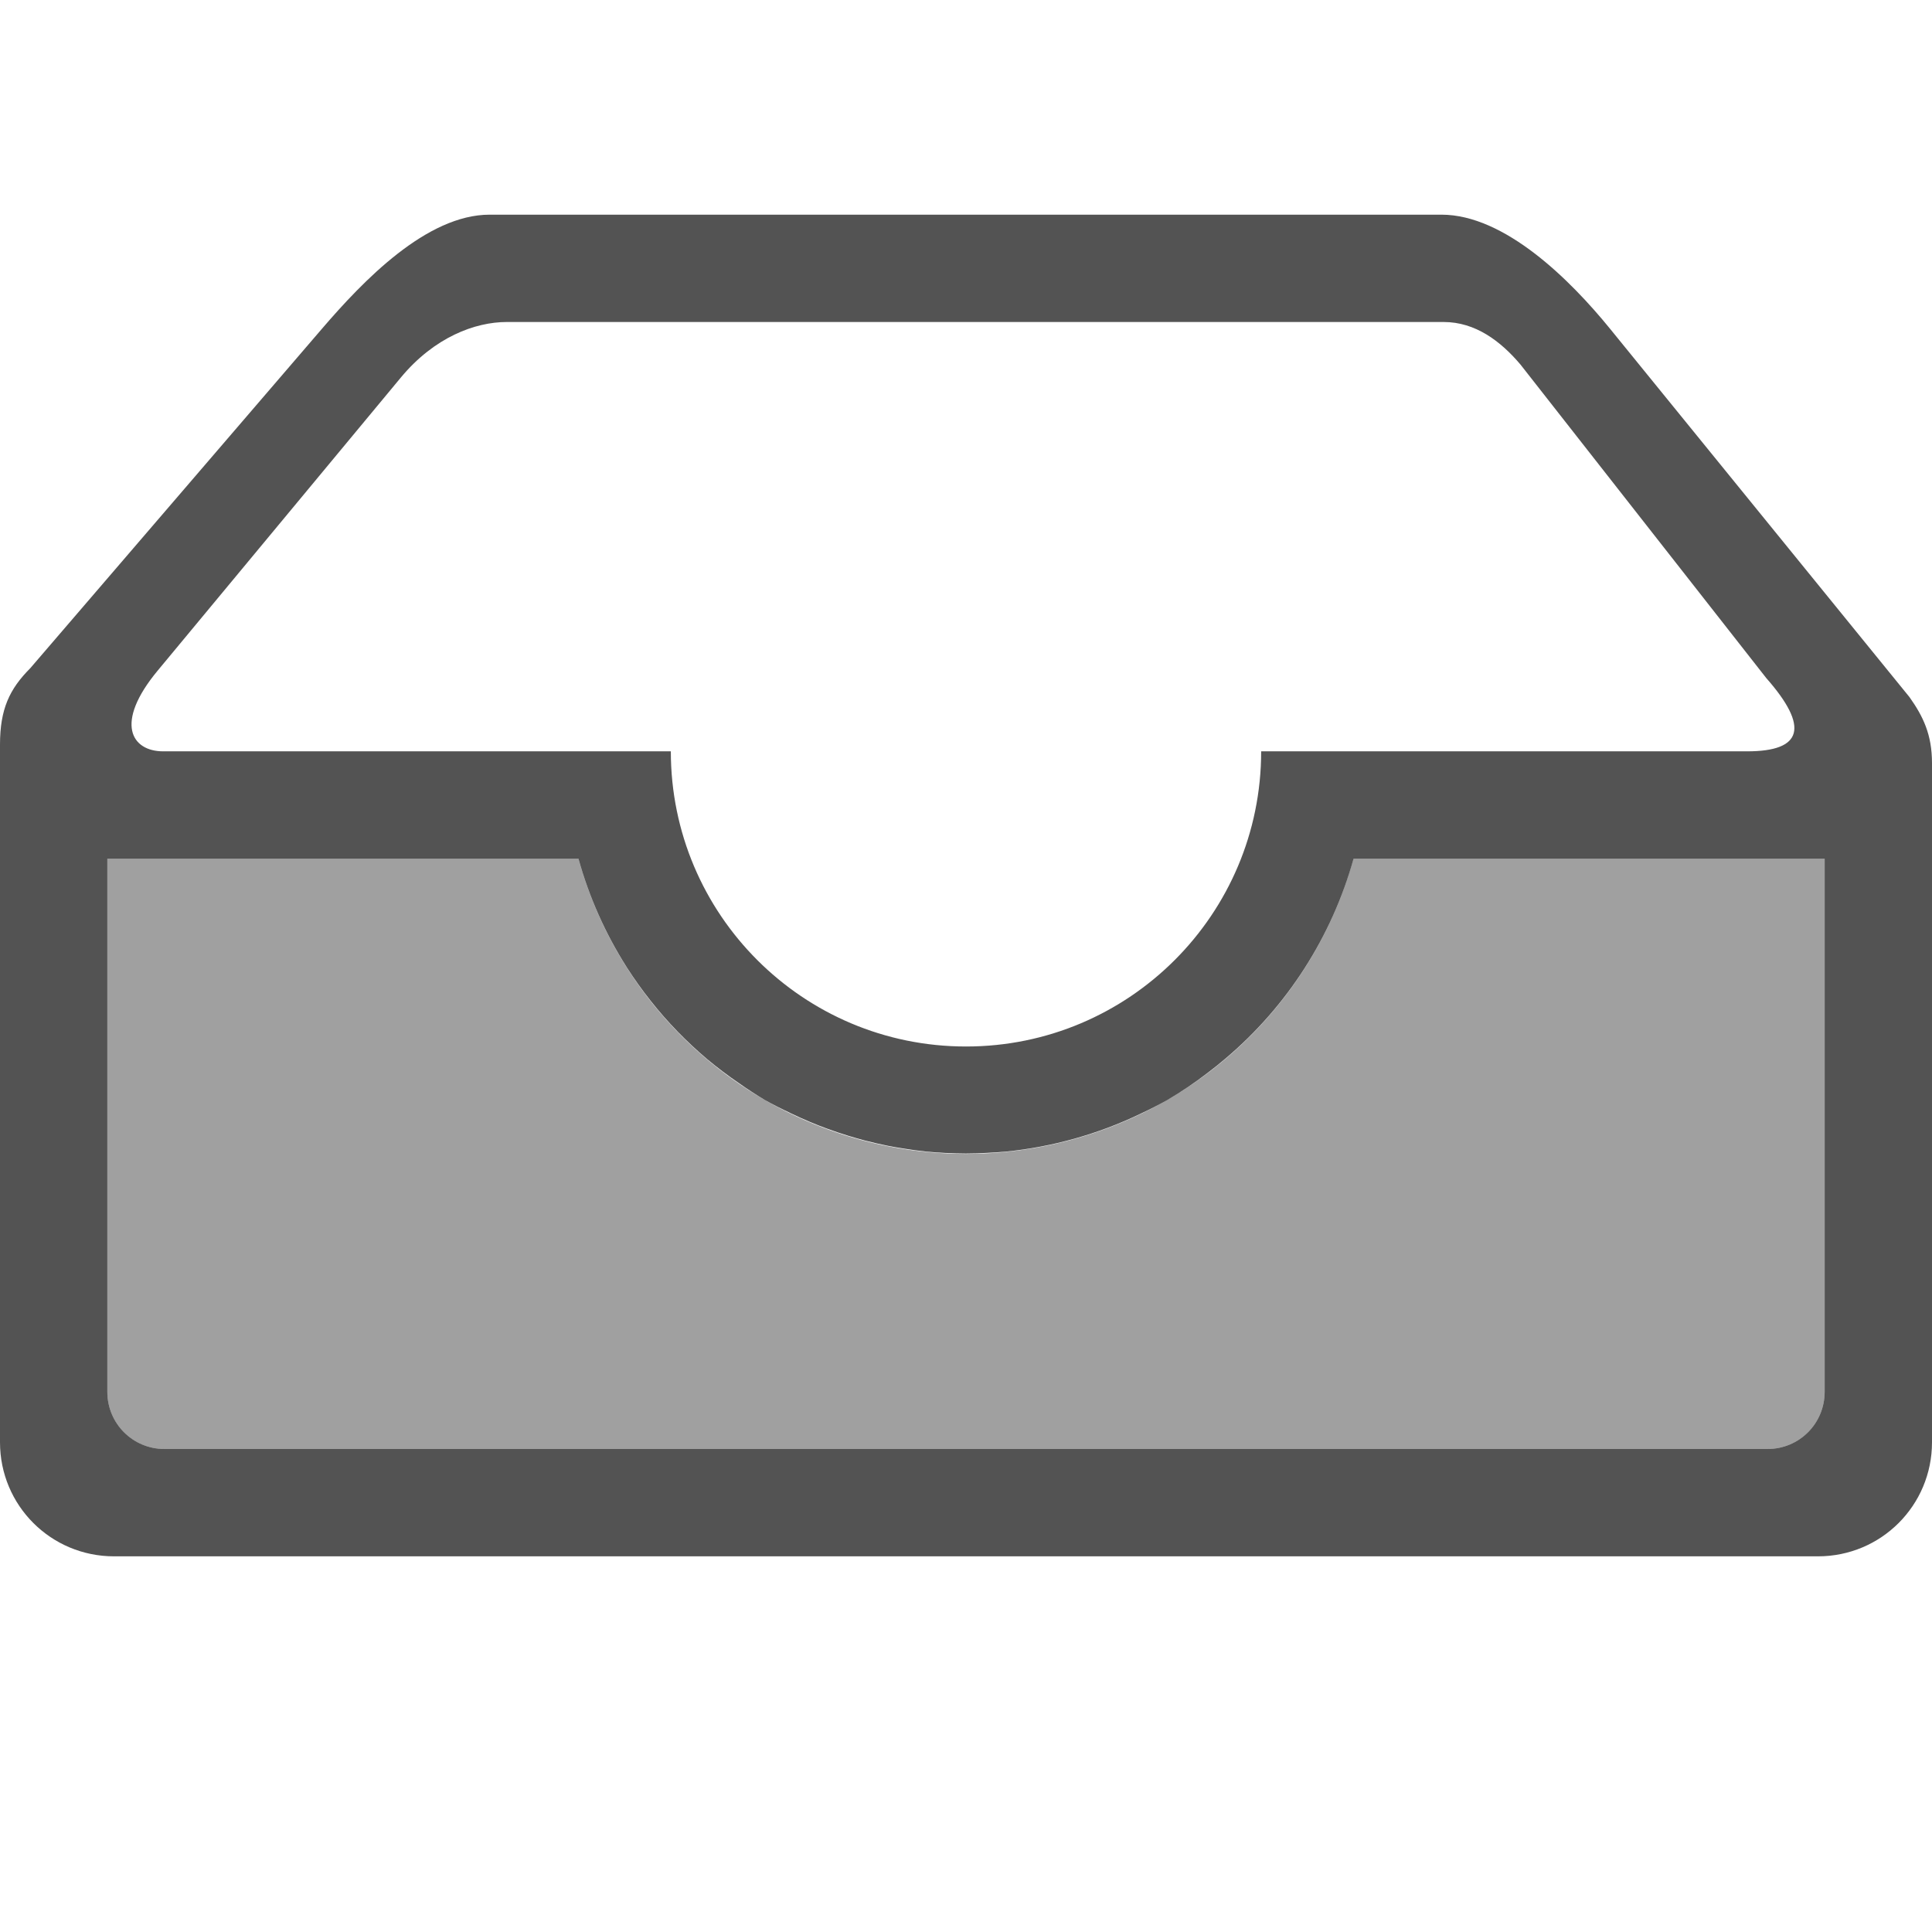
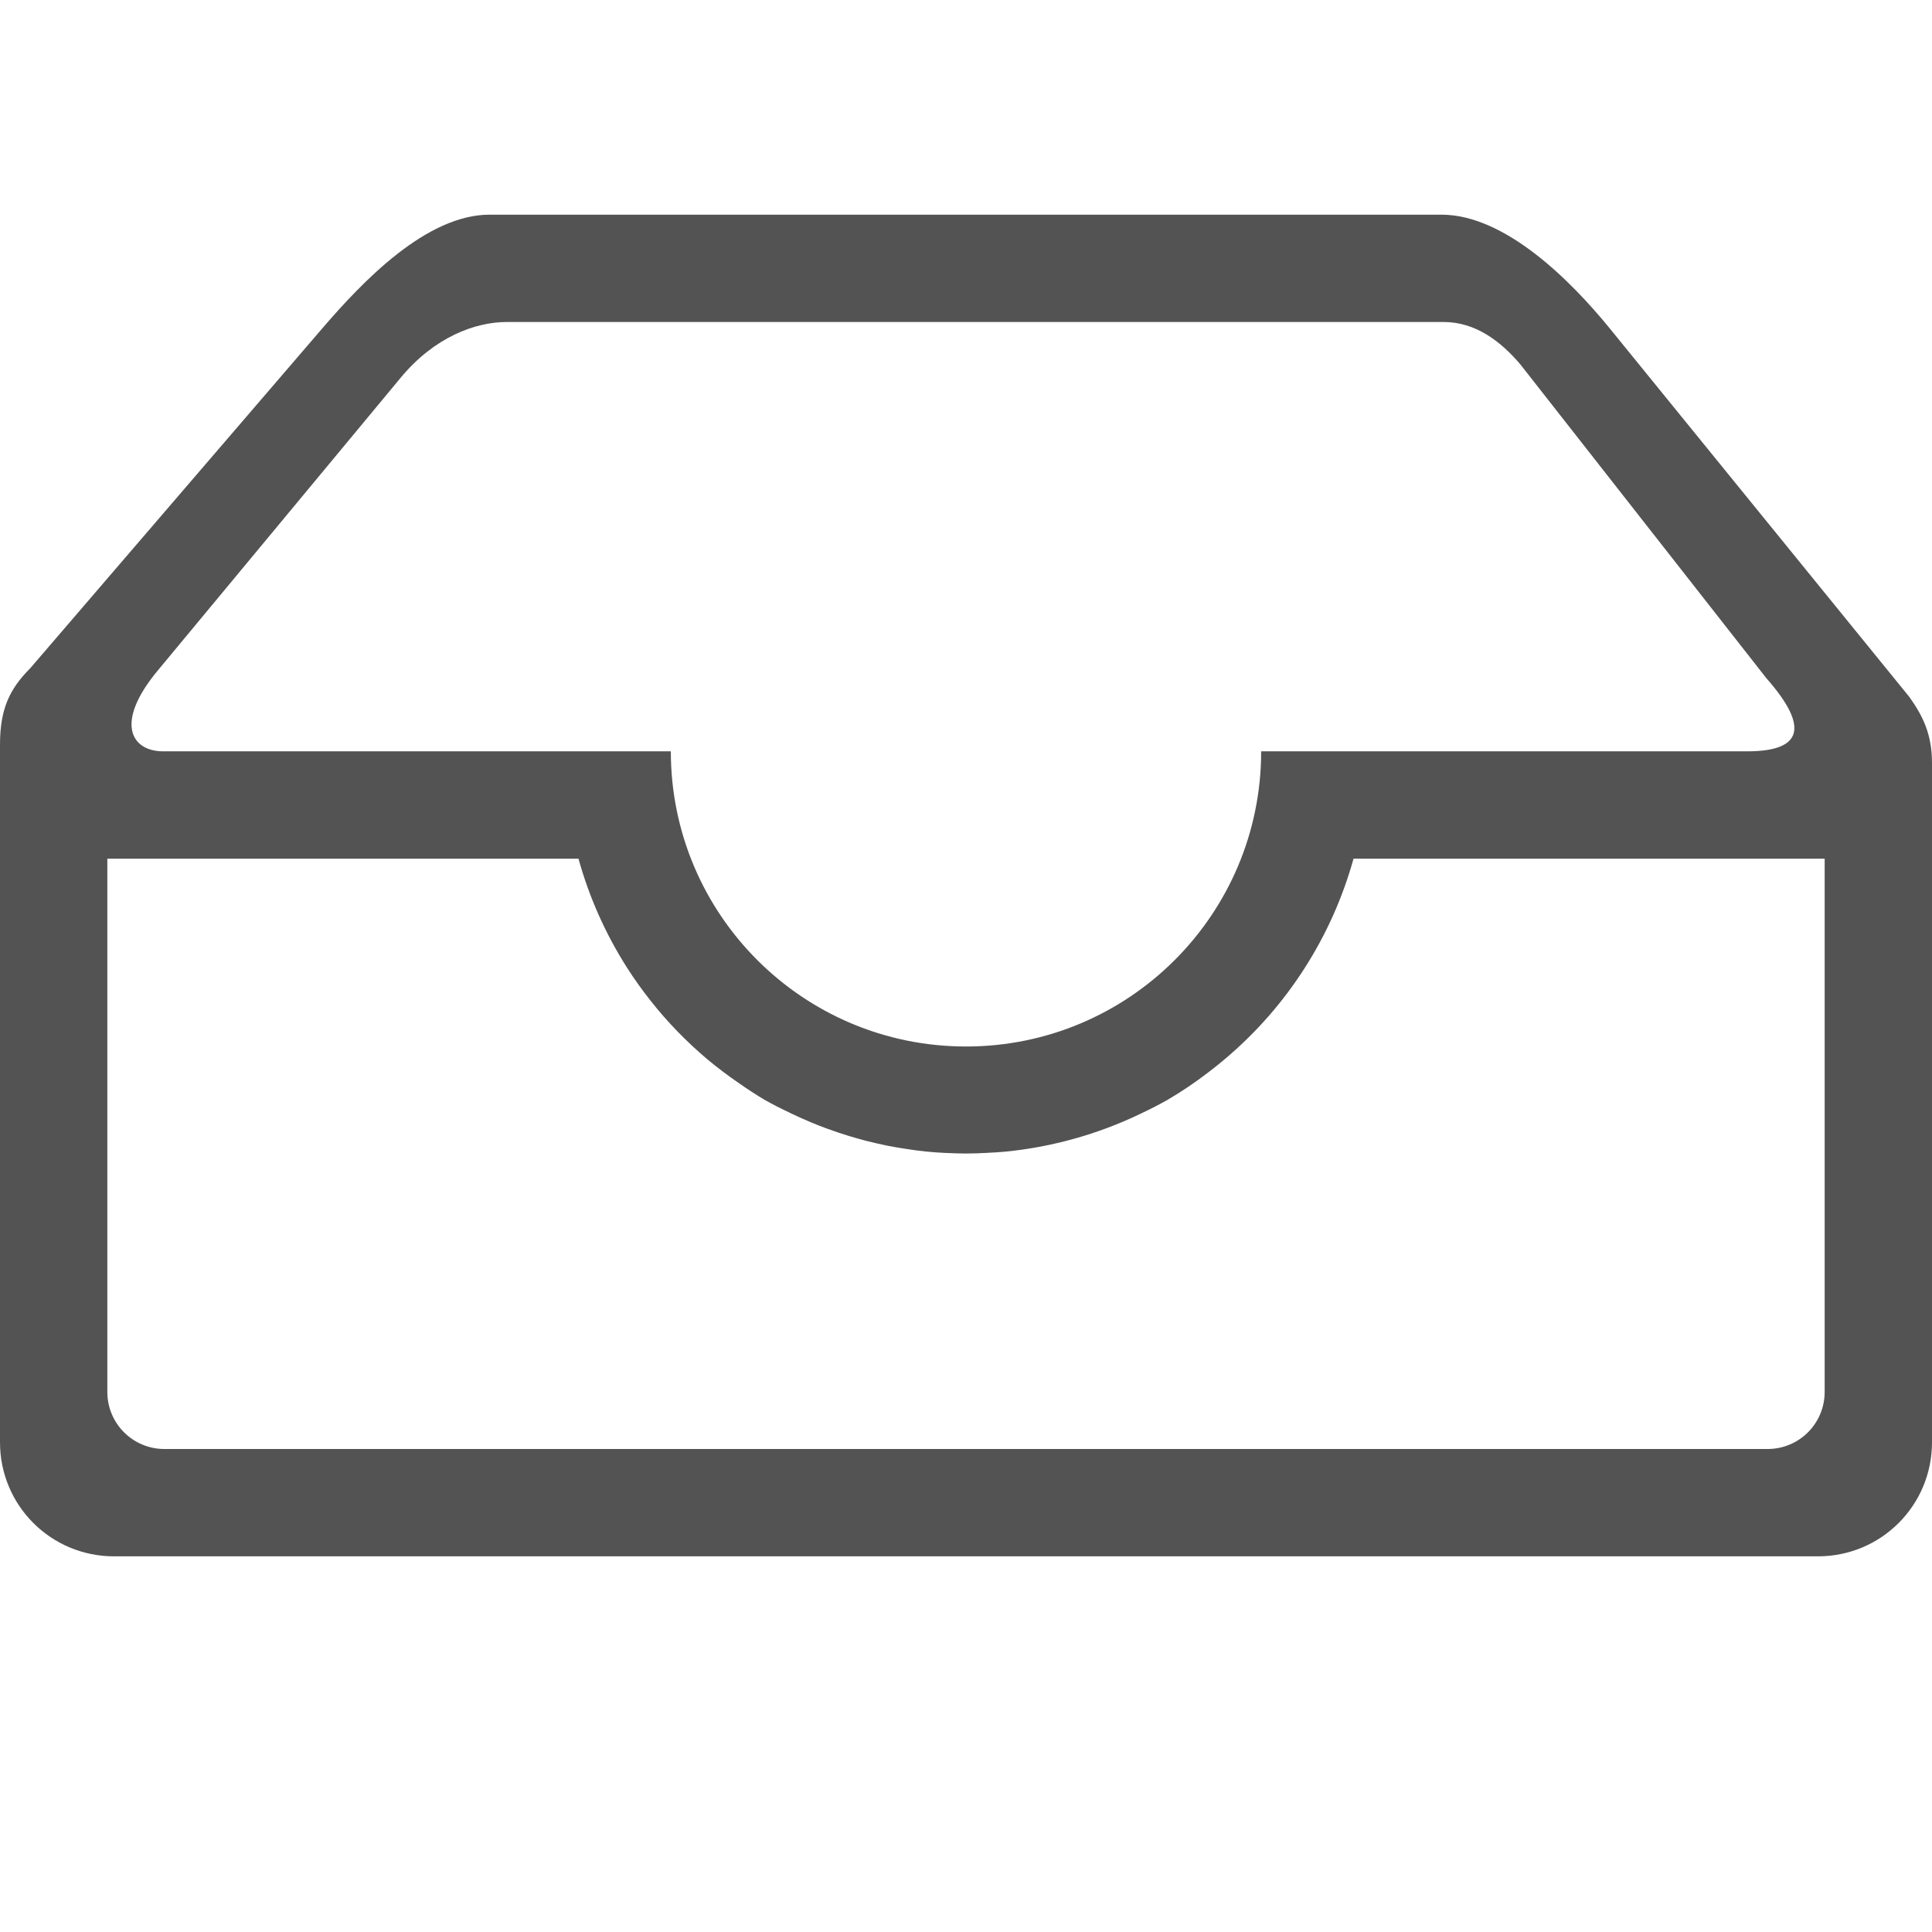
<svg xmlns="http://www.w3.org/2000/svg" xmlns:ns1="http://sodipodi.sourceforge.net/DTD/sodipodi-0.dtd" xmlns:ns2="http://www.inkscape.org/namespaces/inkscape" id="svg7384" ns1:docname="mail-inbox.svg" version="1.1" ns2:version="0.92.4 (unknown)" height="36" width="36">
  <ns1:namedview ns2:cy="-19.536618" pagecolor="#ffffff" borderopacity="1" showborder="true" ns2:bbox-paths="false" guidetolerance="10" ns2:window-width="1920" showguides="true" ns2:object-nodes="true" ns2:snap-bbox="true" ns2:pageshadow="2" ns2:guide-bbox="true" ns2:snap-nodes="true" bordercolor="#666666" objecttolerance="10" id="namedview88" showgrid="false" ns2:window-maximized="1" ns2:window-x="0" ns2:snap-global="true" ns2:window-y="27" gridtolerance="10" ns2:window-height="1016" ns2:snap-to-guides="true" ns2:current-layer="layer13" ns2:zoom="2.8284271" ns2:cx="-6.4198986" ns2:snap-grids="true" ns2:pageopacity="1">
    <ns2:grid spacingx="1" spacingy="1" id="grid4866" empspacing="2" enabled="true" type="xygrid" snapvisiblegridlinesonly="true" visible="true" originx="0" originy="0" />
  </ns1:namedview>
  <title id="title9167">Gnome Symbolic Icon Theme</title>
  <defs id="defs7386" />
  <g ns2:label="status" transform="translate(-442,-156)" ns2:groupmode="layer" id="layer9" style="display:inline" />
  <g ns2:label="devices" transform="translate(-442,-156)" ns2:groupmode="layer" id="layer10" />
  <g ns2:label="apps" transform="translate(-442,-156)" ns2:groupmode="layer" id="layer11" />
  <g ns2:label="actions" transform="translate(-442,-156)" ns2:groupmode="layer" id="layer12" />
  <g ns2:label="places" transform="translate(-442,-156)" ns2:groupmode="layer" id="layer13">
    <path style="opacity:1;fill:#000000;fill-opacity:0.673;stroke:none" d="M 9.125,4 C 7.948,4 6.767,5.232 6,6.125 L 0.564,12.451 C 0.176,12.84 0,13.215 0,13.875 l 0,13 C 0,28.052 0.948,29 2.125,29 l 31.75,0 C 35.052,29 36,28.052 36,26.875 l 0,-12.656 c 0,-0.532 -0.167,-0.874 -0.42,-1.23 L 30,6.125 C 29.257,5.212 28.037,4 26.859,4 Z M 9.443,6 26.9,6 c 0.591,0 1.061,0.355 1.432,0.793 l 4.58,5.842 C 33.719,13.551 33.588,14 32.555,14 L 25.5,14 l -2,0 c 0,3.038 -2.462,5.5 -5.5,5.5 -3.038,0 -5.5,-2.462 -5.5,-5.5 l -2,0 c 0.002,0.204 0.013,0.408 0.031,0.611 C 10.513,14.408 10.502,14.204 10.5,14 L 3.041,14 C 2.45,14 2.124,13.476 2.938,12.496 L 7.469,7.035 C 8.093,6.283 8.852,6 9.443,6 Z m 16.023,8.617 c -0.007,0.079 -0.014,0.158 -0.023,0.236 0.009,-0.079 0.017,-0.157 0.023,-0.236 z m -14.865,0.566 c 0.006,0.038 0.011,0.076 0.018,0.113 -0.006,-0.038 -0.012,-0.075 -0.018,-0.113 z m 14.754,0.232 c -0.009,0.049 -0.019,0.098 -0.029,0.146 0.01,-0.049 0.02,-0.098 0.029,-0.146 z M 2,16 l 8.779,0 c 0.198,0.715 0.501,1.396 0.898,2.021 l 0.006,0.01 c 0.136,0.212 0.283,0.418 0.439,0.615 0.16,0.203 0.33,0.397 0.51,0.582 0.173,0.177 0.354,0.346 0.543,0.506 0.19,0.159 0.389,0.309 0.594,0.449 0.156,0.11 0.316,0.214 0.48,0.312 0.153,0.086 0.31,0.166 0.469,0.24 l 0.006,0.004 c 0.123,0.059 0.247,0.115 0.373,0.168 l 0.004,0.002 c 0.102,0.043 0.205,0.083 0.309,0.121 l 0.006,0.002 c 0.128,0.047 0.258,0.091 0.389,0.131 0.105,0.032 0.21,0.062 0.316,0.09 l 0.008,0.002 c 0.136,0.035 0.273,0.066 0.41,0.094 0.106,0.021 0.212,0.039 0.318,0.055 0.131,0.021 0.263,0.039 0.395,0.053 0.125,0.012 0.25,0.021 0.375,0.027 l 0.014,0 c 0.115,0.006 0.23,0.009 0.346,0.01 l 0.014,0 c 0.129,-5.8e-4 0.258,-0.004 0.387,-0.012 0.115,-0.005 0.231,-0.013 0.346,-0.023 0.873,-0.086 1.725,-0.325 2.516,-0.705 l 0.016,-0.008 c 0.165,-0.077 0.327,-0.161 0.486,-0.25 0.261,-0.153 0.512,-0.322 0.752,-0.506 0.114,-0.086 0.225,-0.175 0.334,-0.268 C 23.987,18.75 24.818,17.452 25.221,16 L 34,16 34,25.936 C 34,26.525 33.525,27 32.936,27 L 3.064,27 C 2.475,27 2,26.525 2,25.936 Z" transform="translate(442,156)" id="rect4166" ns2:connector-curvature="0" ns1:nodetypes="sccssssssccssssccsccsccccsccscccccccccccccccccccccccccccccccccccccccccccssssc" />
-     <path style="opacity:1;fill:#000000;fill-opacity:0.373;stroke:none" d="M 2 16 L 2 25.936 C 2 26.525 2.475 27 3.064 27 L 32.936 27 C 33.525 27 34 26.525 34 25.936 L 34 16 L 25.219 16 A 7.5 7.5 0 0 1 21.75 20.496 A 7.5 7.5 0 0 1 14.25 20.496 A 7.5 7.5 0 0 1 10.779 16 L 2 16 z " transform="translate(442,156)" id="rect4168" />
  </g>
  <g ns2:label="mimetypes" transform="translate(-442,-156)" ns2:groupmode="layer" id="layer14" />
  <g ns2:label="emblems" transform="translate(-442,-156)" ns2:groupmode="layer" id="layer15" style="display:inline" />
</svg>